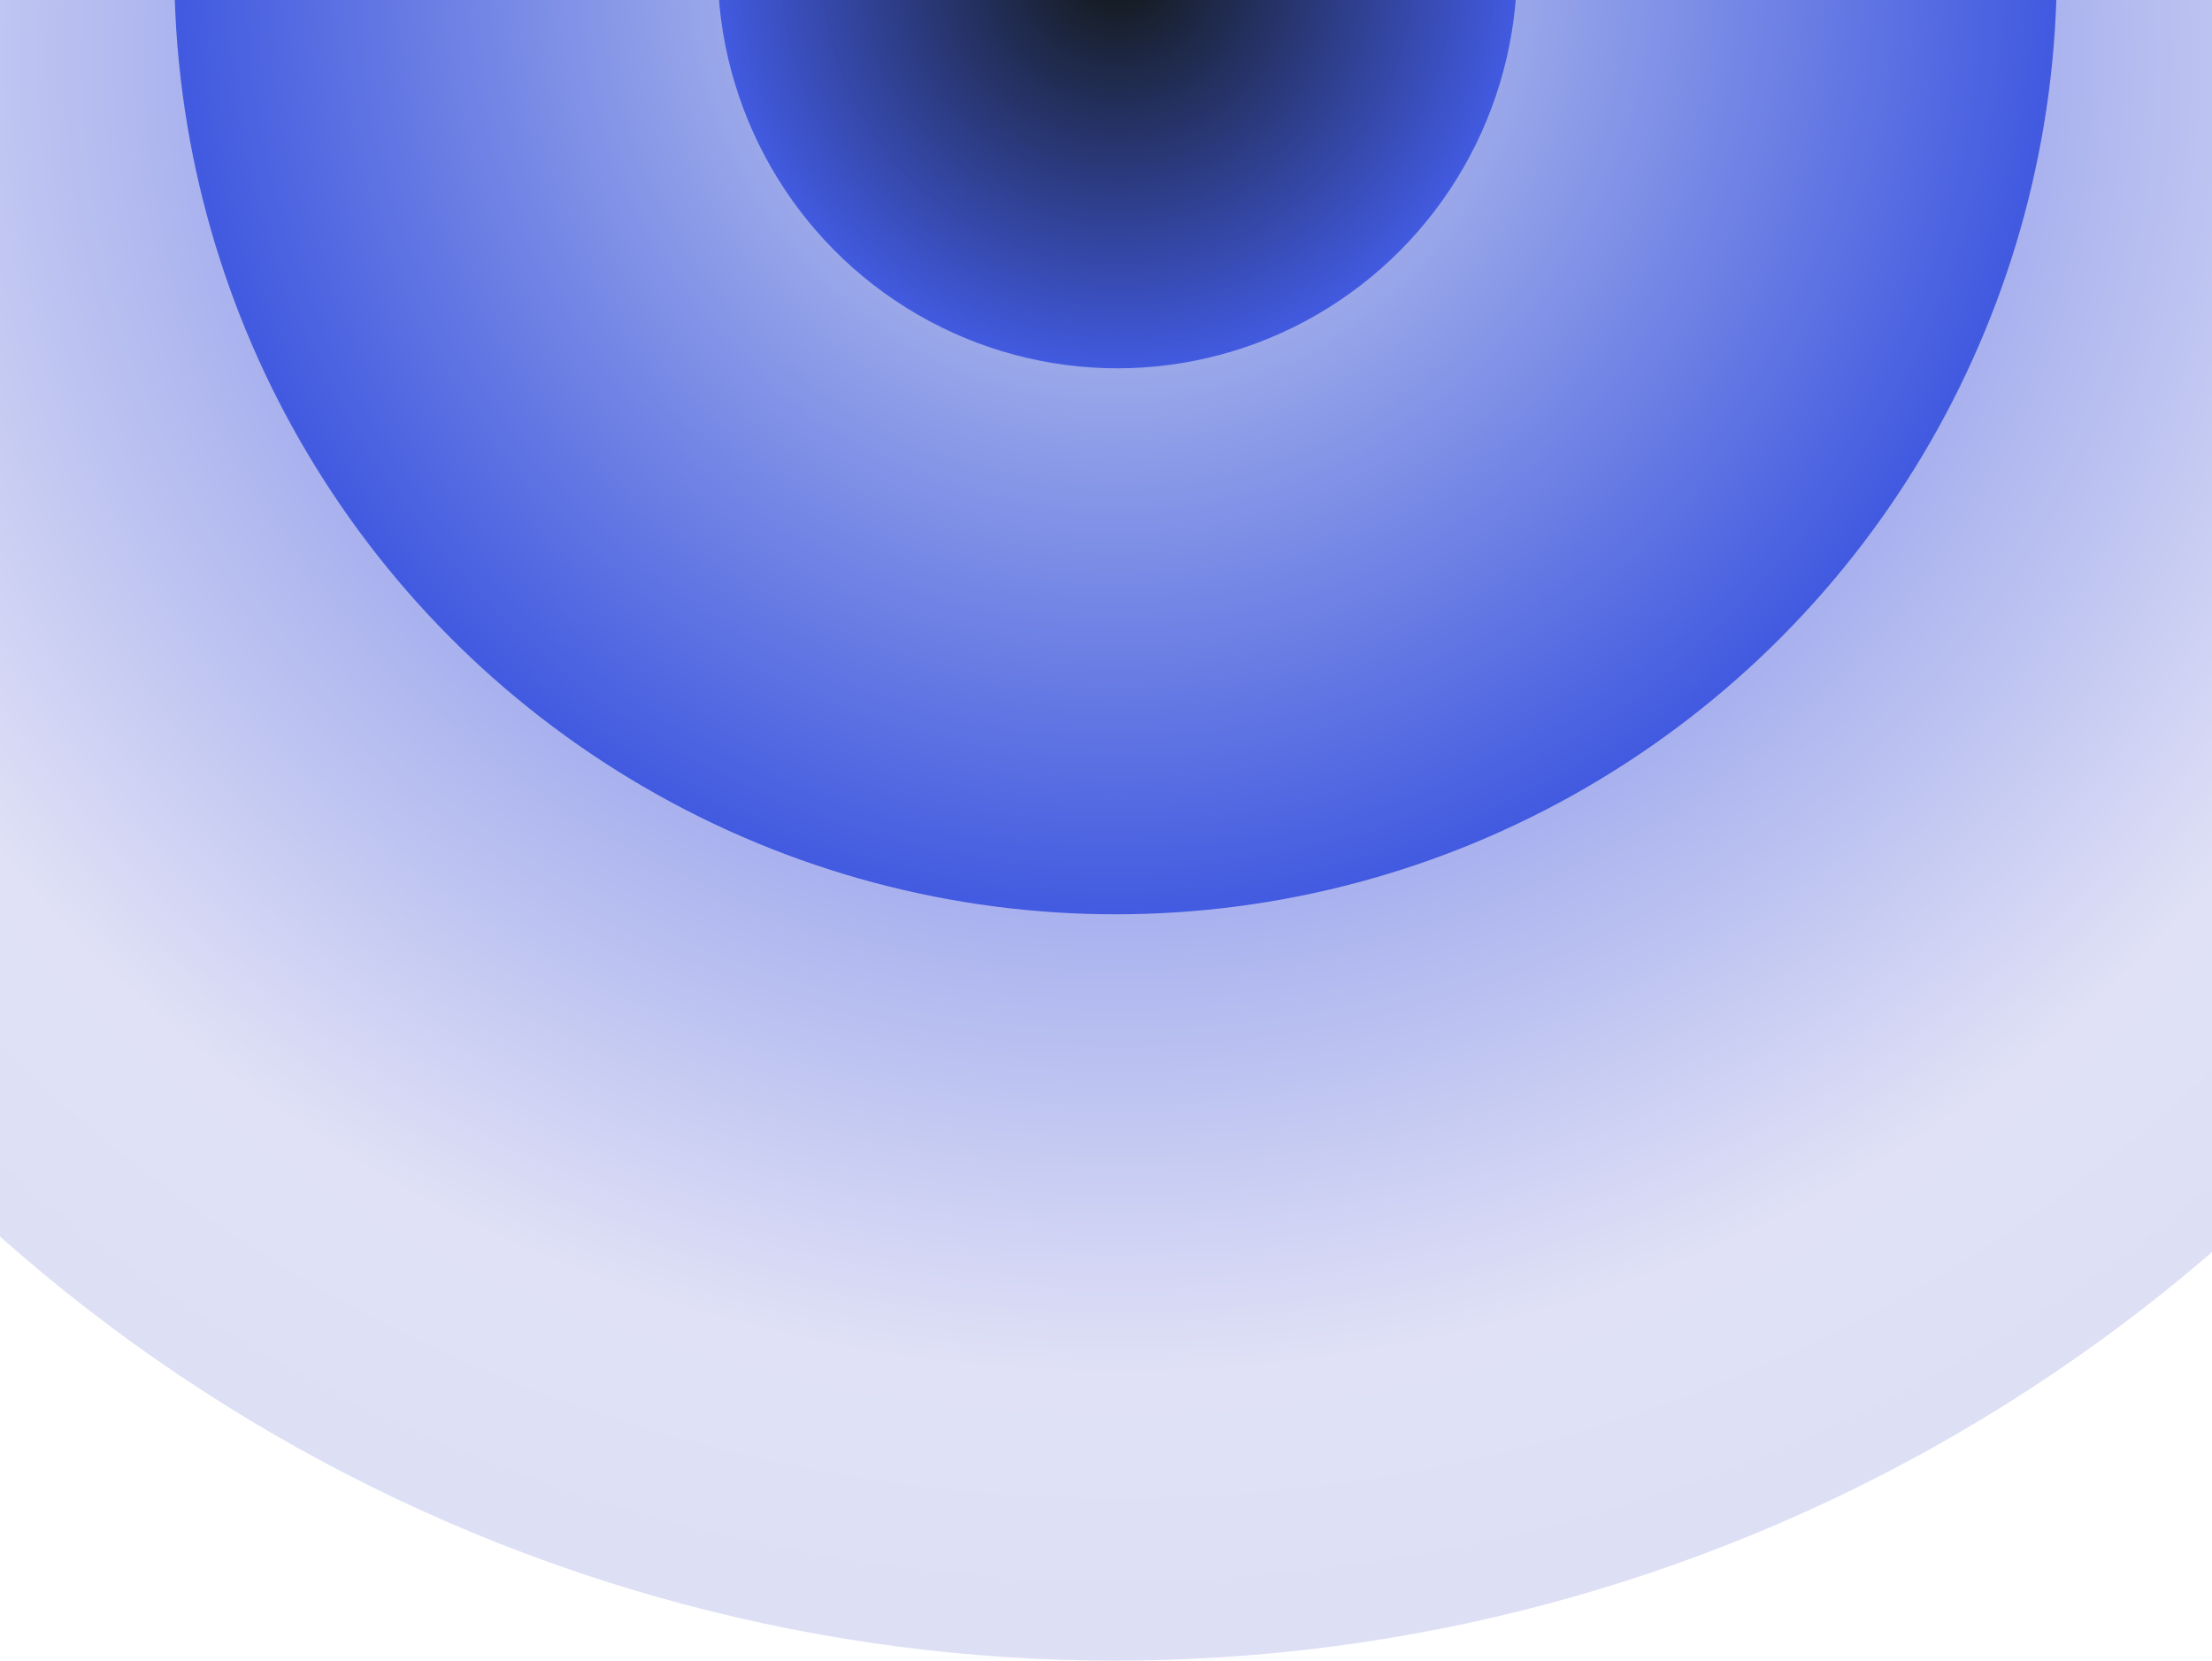
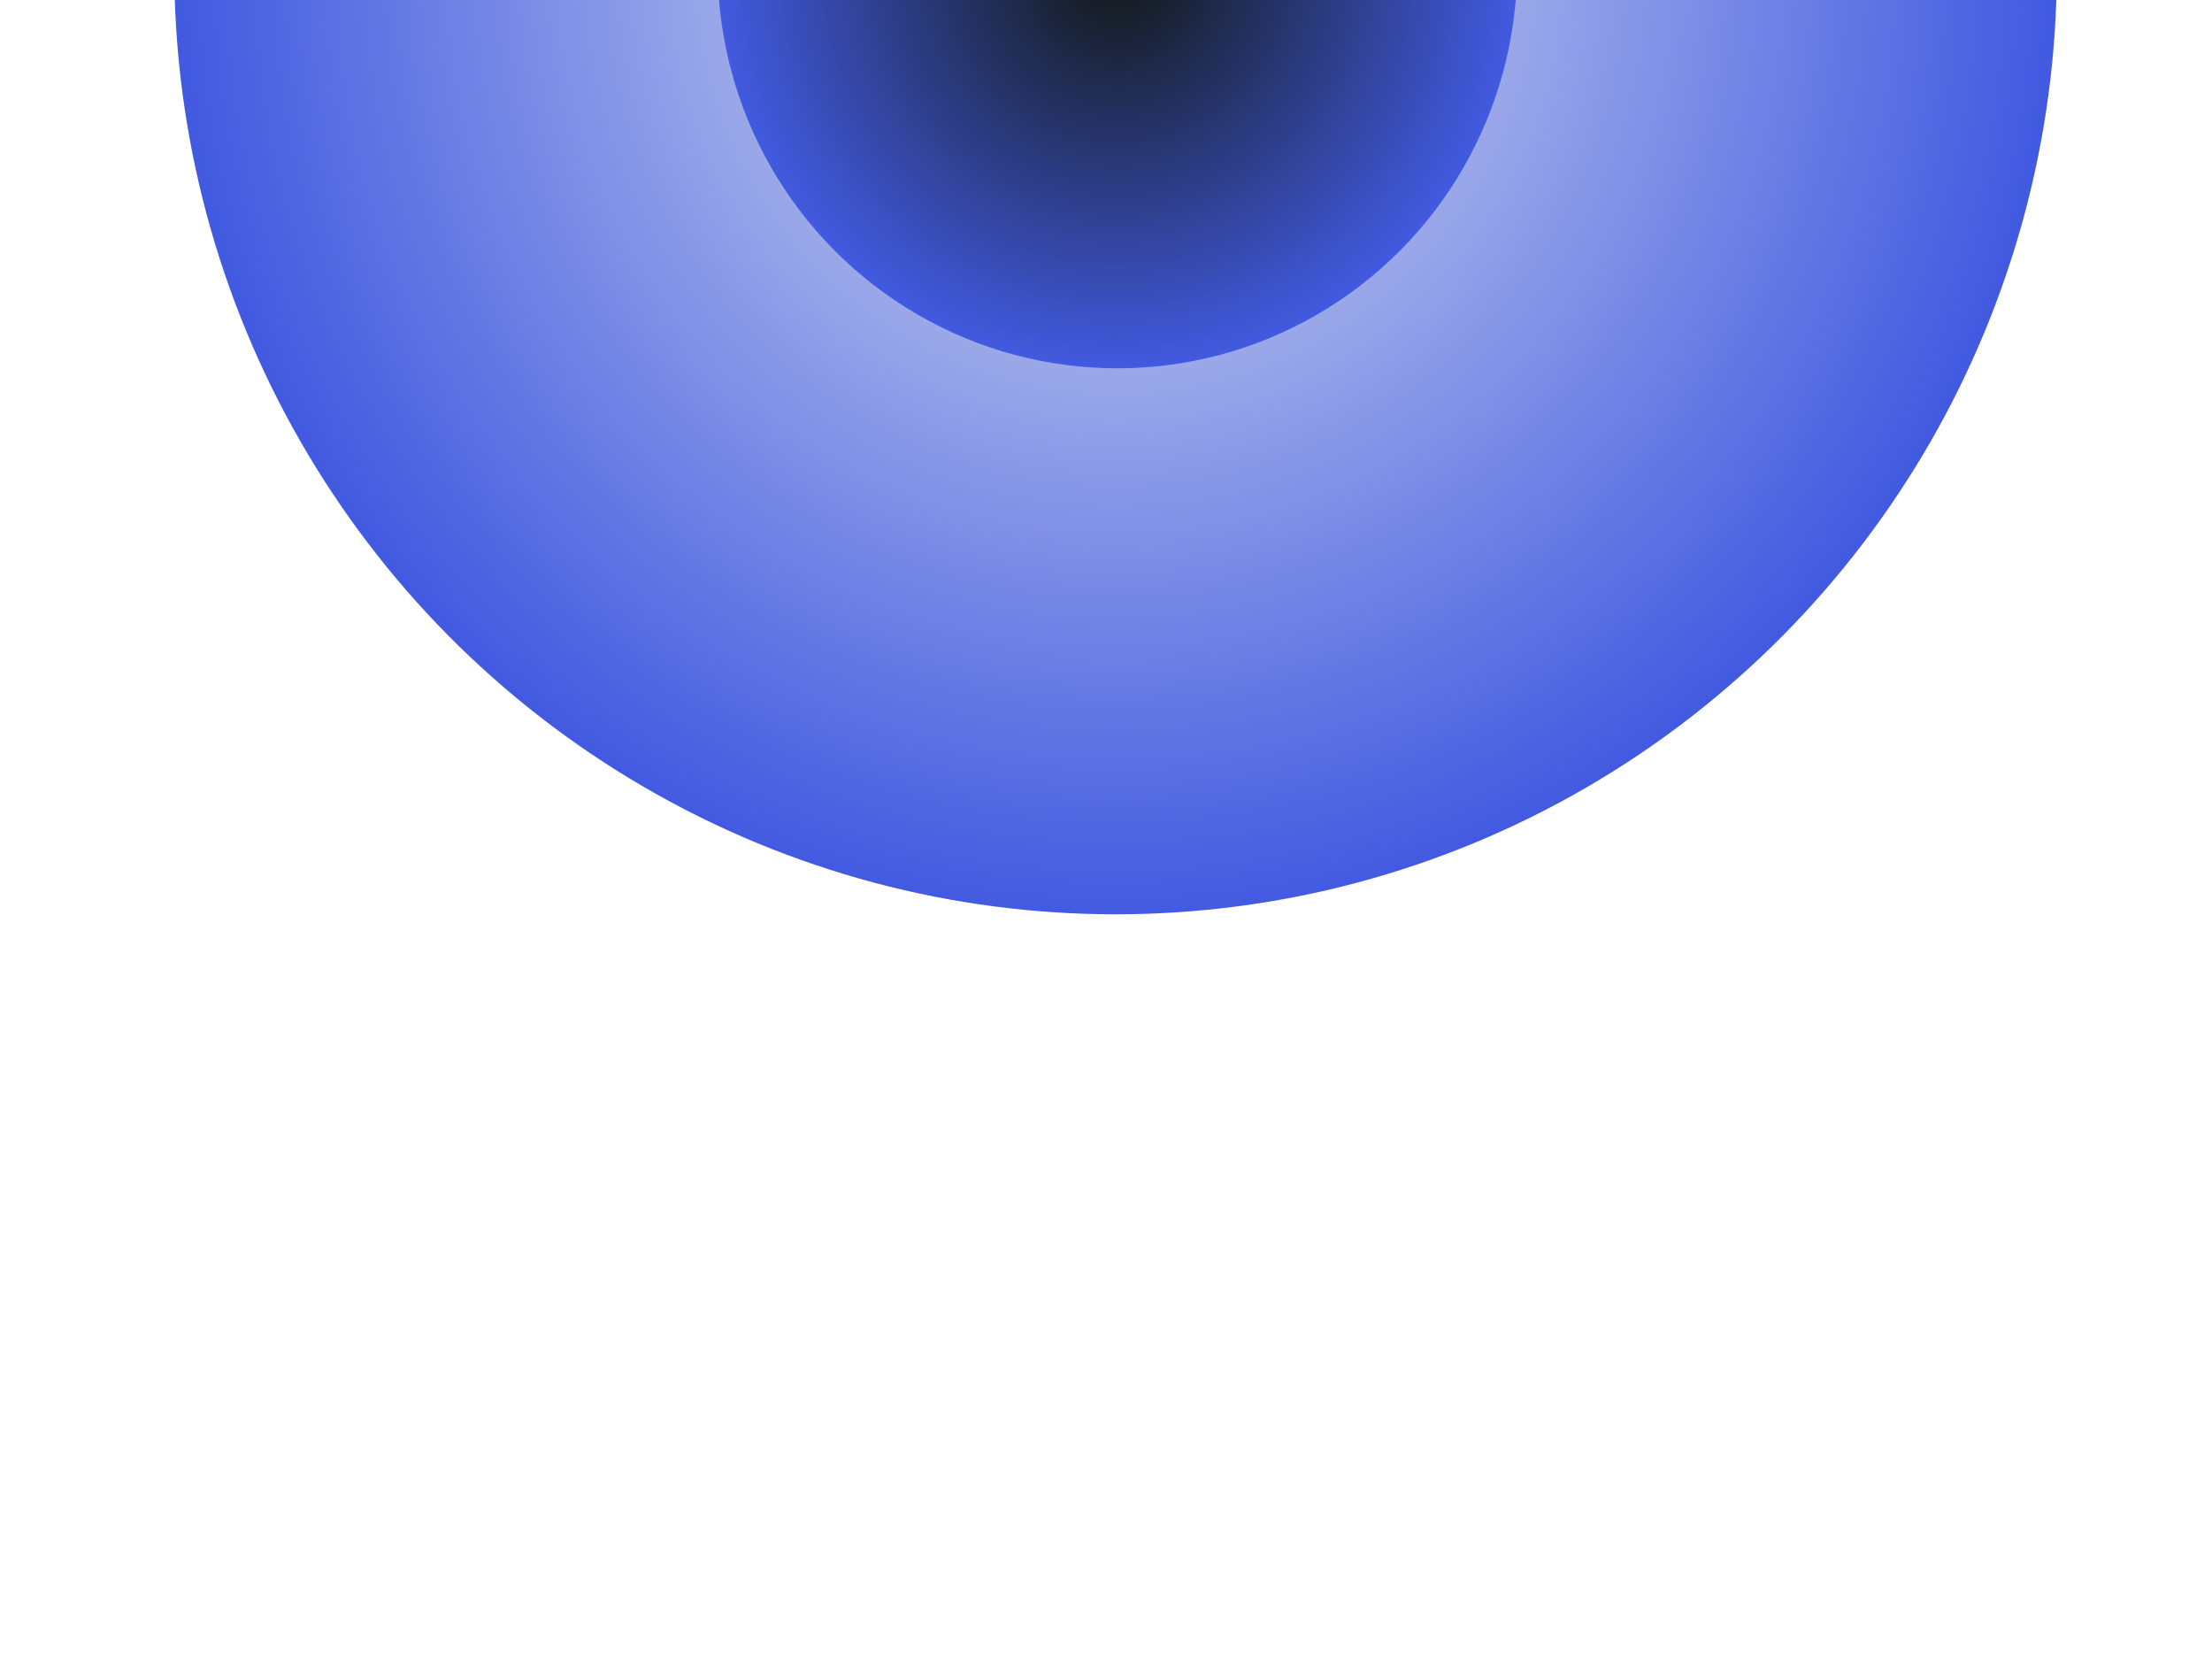
<svg xmlns="http://www.w3.org/2000/svg" width="393" height="295" viewBox="0 0 393 295" fill="none">
-   <ellipse cx="299.082" cy="300.504" rx="299.082" ry="300.504" transform="matrix(1 0 0 -1 -101 295.007)" fill="url(#paint0_radial_361_1306)" />
  <ellipse cx="167.237" cy="168.032" rx="167.237" ry="168.032" transform="matrix(1 0 0 -1 30.964 162.418)" fill="url(#paint1_radial_361_1306)" />
  <ellipse cx="71.025" cy="71.362" rx="71.025" ry="71.362" transform="matrix(1 0 0 -1 127.492 65.429)" fill="url(#paint2_radial_361_1306)" />
  <defs>
    <radialGradient id="paint0_radial_361_1306" cx="0" cy="0" r="1" gradientTransform="matrix(-0.482 317.924 -343.764 -0.526 299.564 283.083)" gradientUnits="userSpaceOnUse">
      <stop offset="0.002" stop-color="#425AE0" />
      <stop offset="0.727" stop-color="#E0E1F6" />
      <stop offset="0.999" stop-color="#DADFF4" />
    </radialGradient>
    <radialGradient id="paint1_radial_361_1306" cx="0" cy="0" r="1" gradientUnits="userSpaceOnUse" gradientTransform="translate(167.237 168.032) rotate(90) scale(168.032 167.237)">
      <stop stop-color="#DBE1F0" />
      <stop offset="1" stop-color="#425AE0" />
    </radialGradient>
    <radialGradient id="paint2_radial_361_1306" cx="0" cy="0" r="1" gradientUnits="userSpaceOnUse" gradientTransform="translate(71.025 71.362) rotate(90) scale(71.362 71.025)">
      <stop stop-color="#121713" />
      <stop offset="1" stop-color="#425AE0" />
    </radialGradient>
  </defs>
</svg>